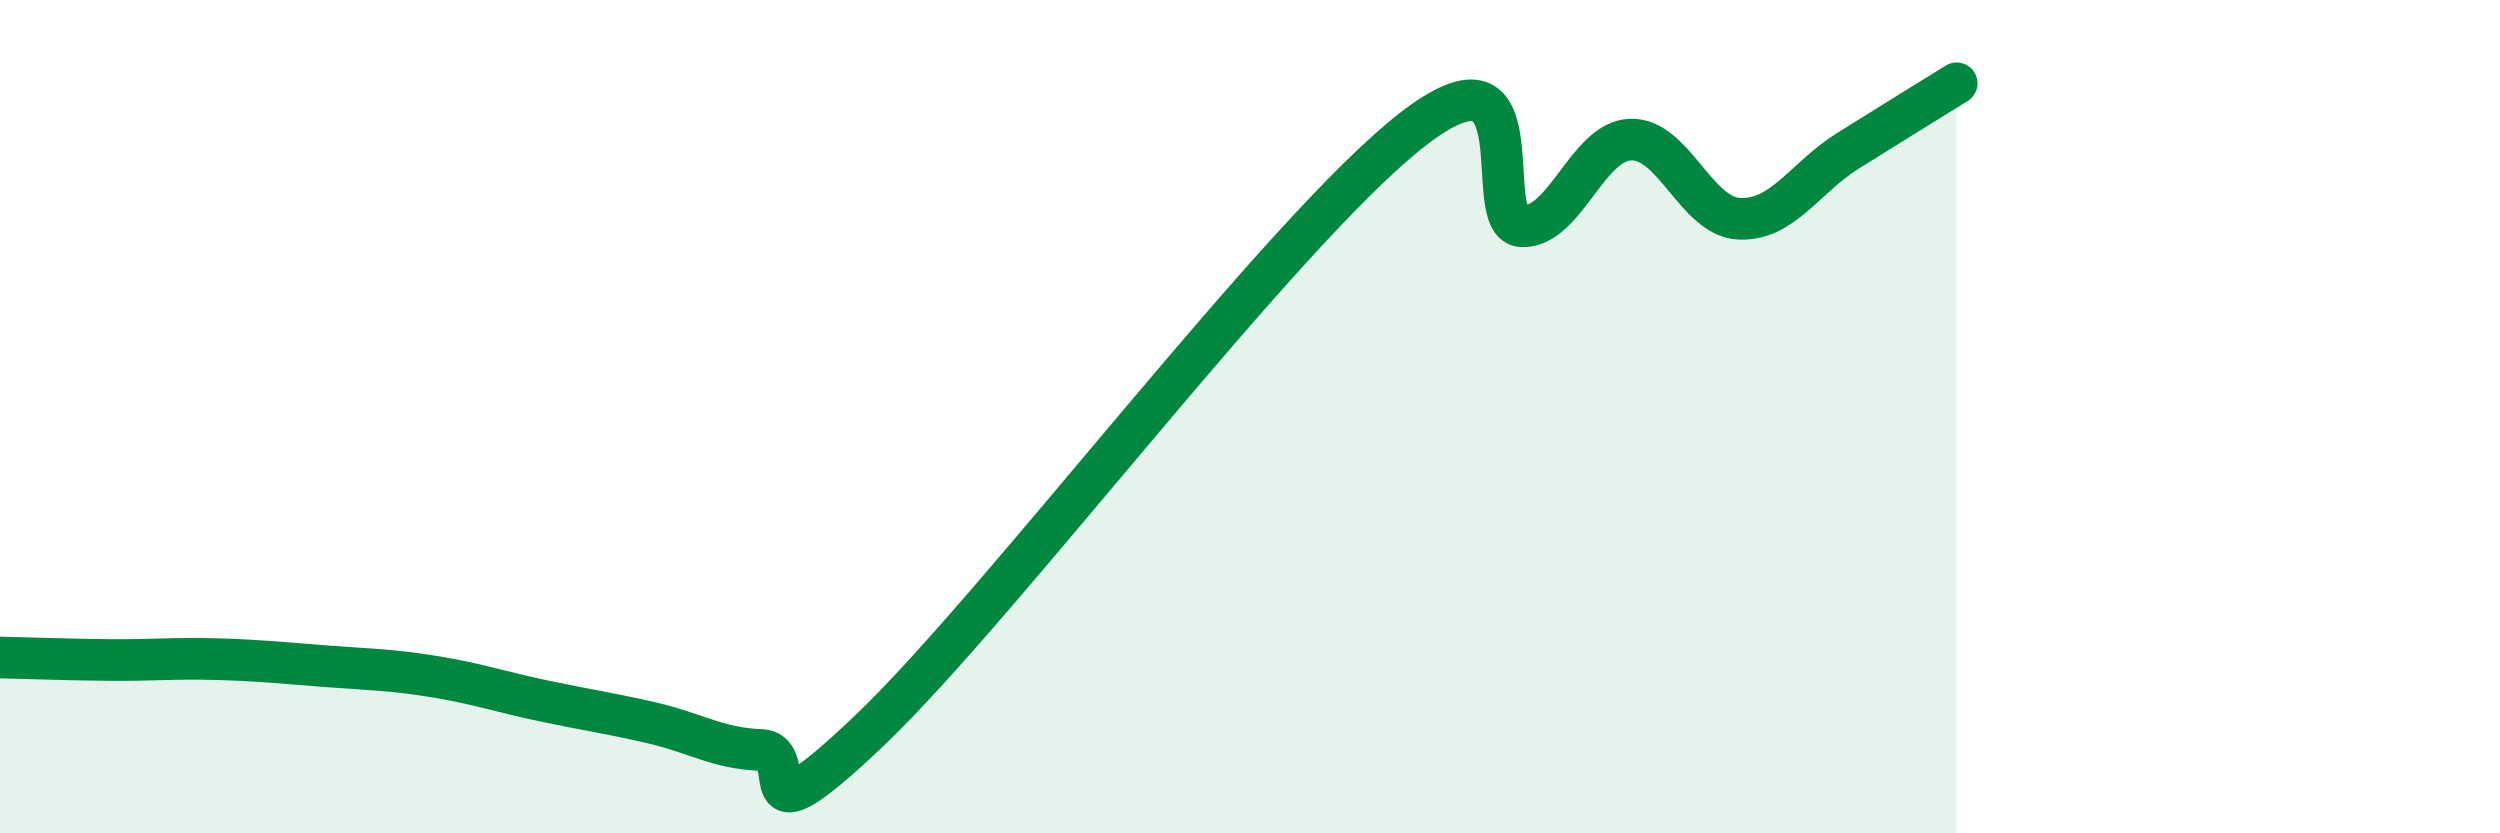
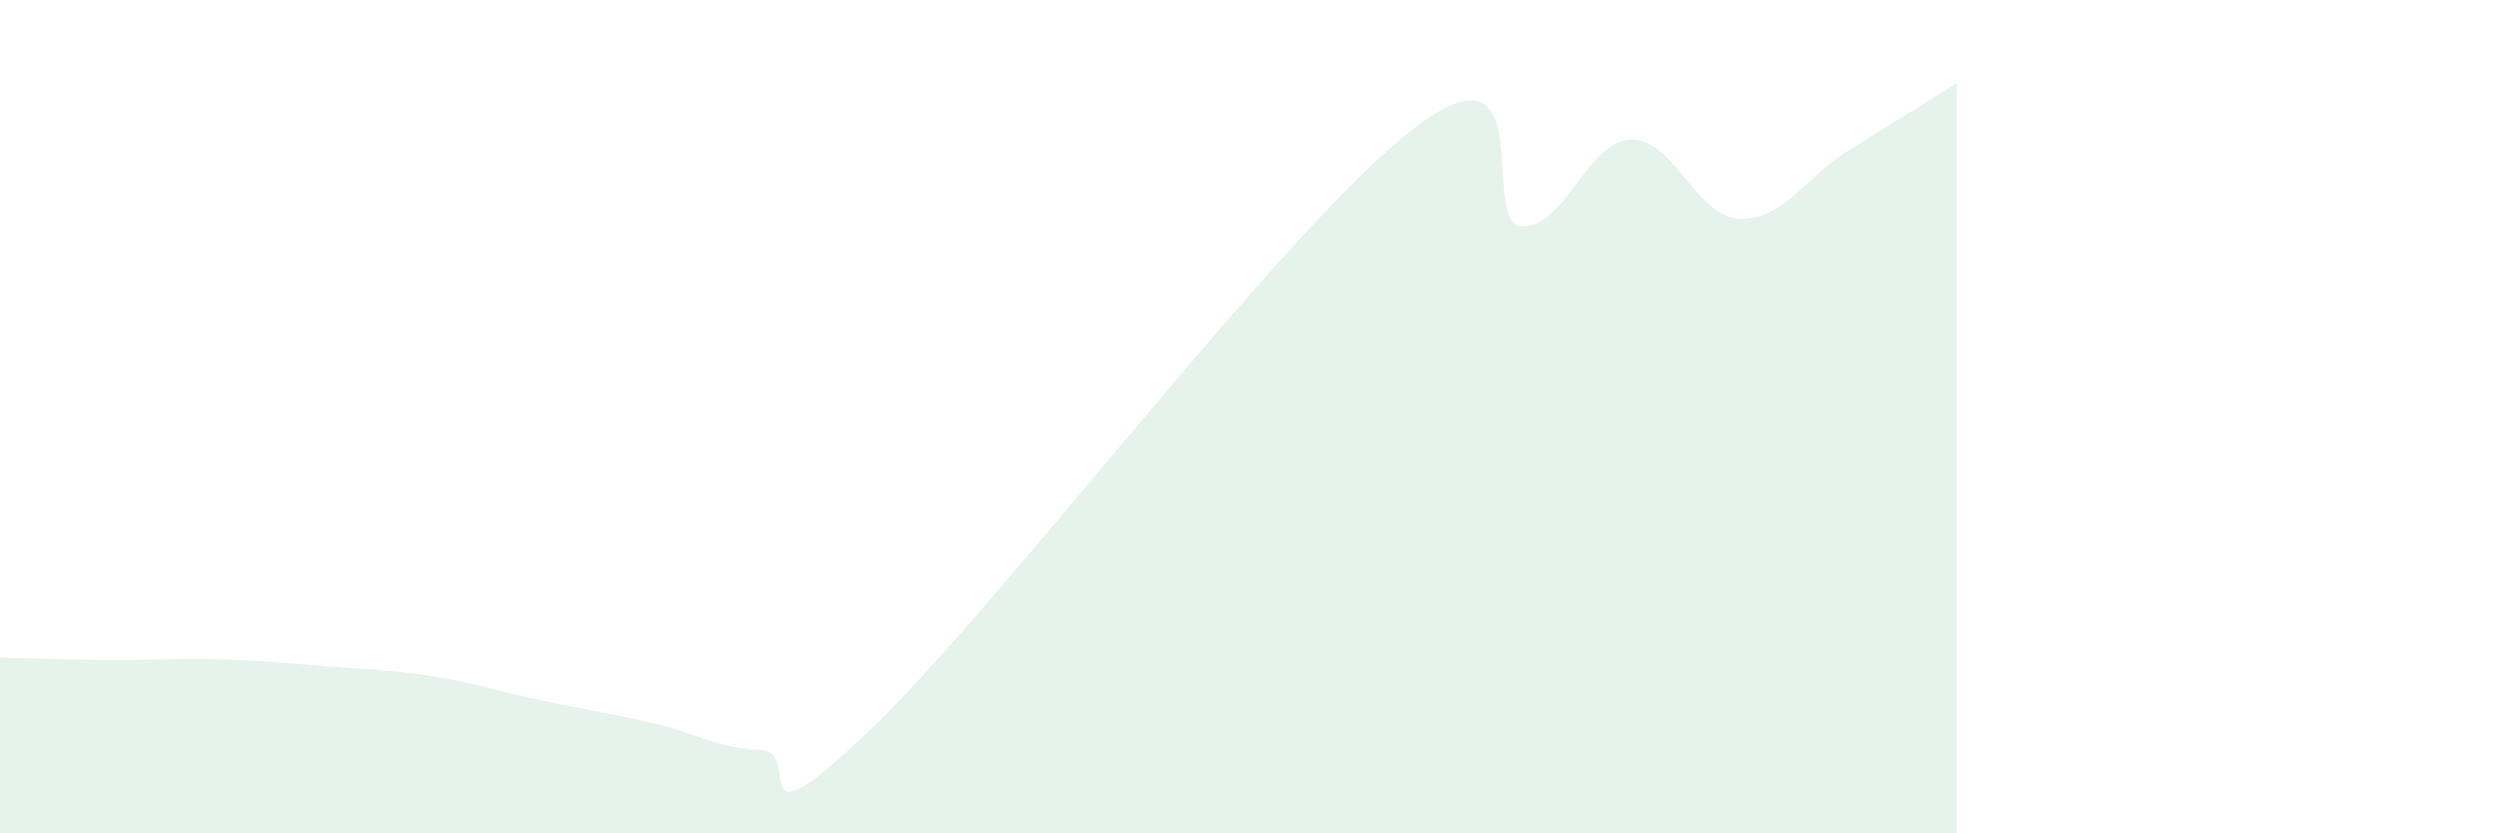
<svg xmlns="http://www.w3.org/2000/svg" width="60" height="20" viewBox="0 0 60 20">
  <path d="M 0,15.78 C 0.52,15.79 1.57,15.83 2.61,15.84 C 3.65,15.85 4.18,15.79 5.22,15.82 C 6.26,15.85 6.79,15.91 7.83,15.99 C 8.87,16.07 9.39,16.07 10.43,16.24 C 11.47,16.41 12,16.6 13.04,16.82 C 14.08,17.04 14.61,17.11 15.65,17.35 C 16.69,17.59 17.22,17.96 18.26,18 C 19.3,18.04 17.74,20.51 20.87,17.53 C 24,14.55 30.78,5.52 33.91,3.1 C 37.04,0.68 35.48,5.38 36.52,5.43 C 37.56,5.48 38.09,3.39 39.13,3.35 C 40.17,3.31 40.7,5.2 41.74,5.25 C 42.78,5.3 43.31,4.27 44.35,3.62 C 45.39,2.97 46.44,2.32 46.96,2L46.96 20L0 20Z" fill="#008740" opacity="0.1" stroke-linecap="round" stroke-linejoin="round" />
-   <path d="M 0,15.78 C 0.52,15.79 1.57,15.83 2.61,15.84 C 3.65,15.85 4.18,15.79 5.22,15.82 C 6.26,15.85 6.79,15.91 7.83,15.99 C 8.87,16.07 9.39,16.07 10.43,16.24 C 11.47,16.41 12,16.6 13.04,16.82 C 14.08,17.04 14.61,17.11 15.65,17.35 C 16.69,17.59 17.22,17.96 18.26,18 C 19.3,18.04 17.74,20.51 20.87,17.53 C 24,14.55 30.78,5.52 33.91,3.1 C 37.04,0.68 35.48,5.38 36.52,5.43 C 37.56,5.48 38.09,3.39 39.13,3.35 C 40.17,3.31 40.7,5.2 41.74,5.25 C 42.78,5.3 43.31,4.27 44.35,3.62 C 45.39,2.97 46.44,2.32 46.96,2" stroke="#008740" stroke-width="1" fill="none" stroke-linecap="round" stroke-linejoin="round" />
</svg>